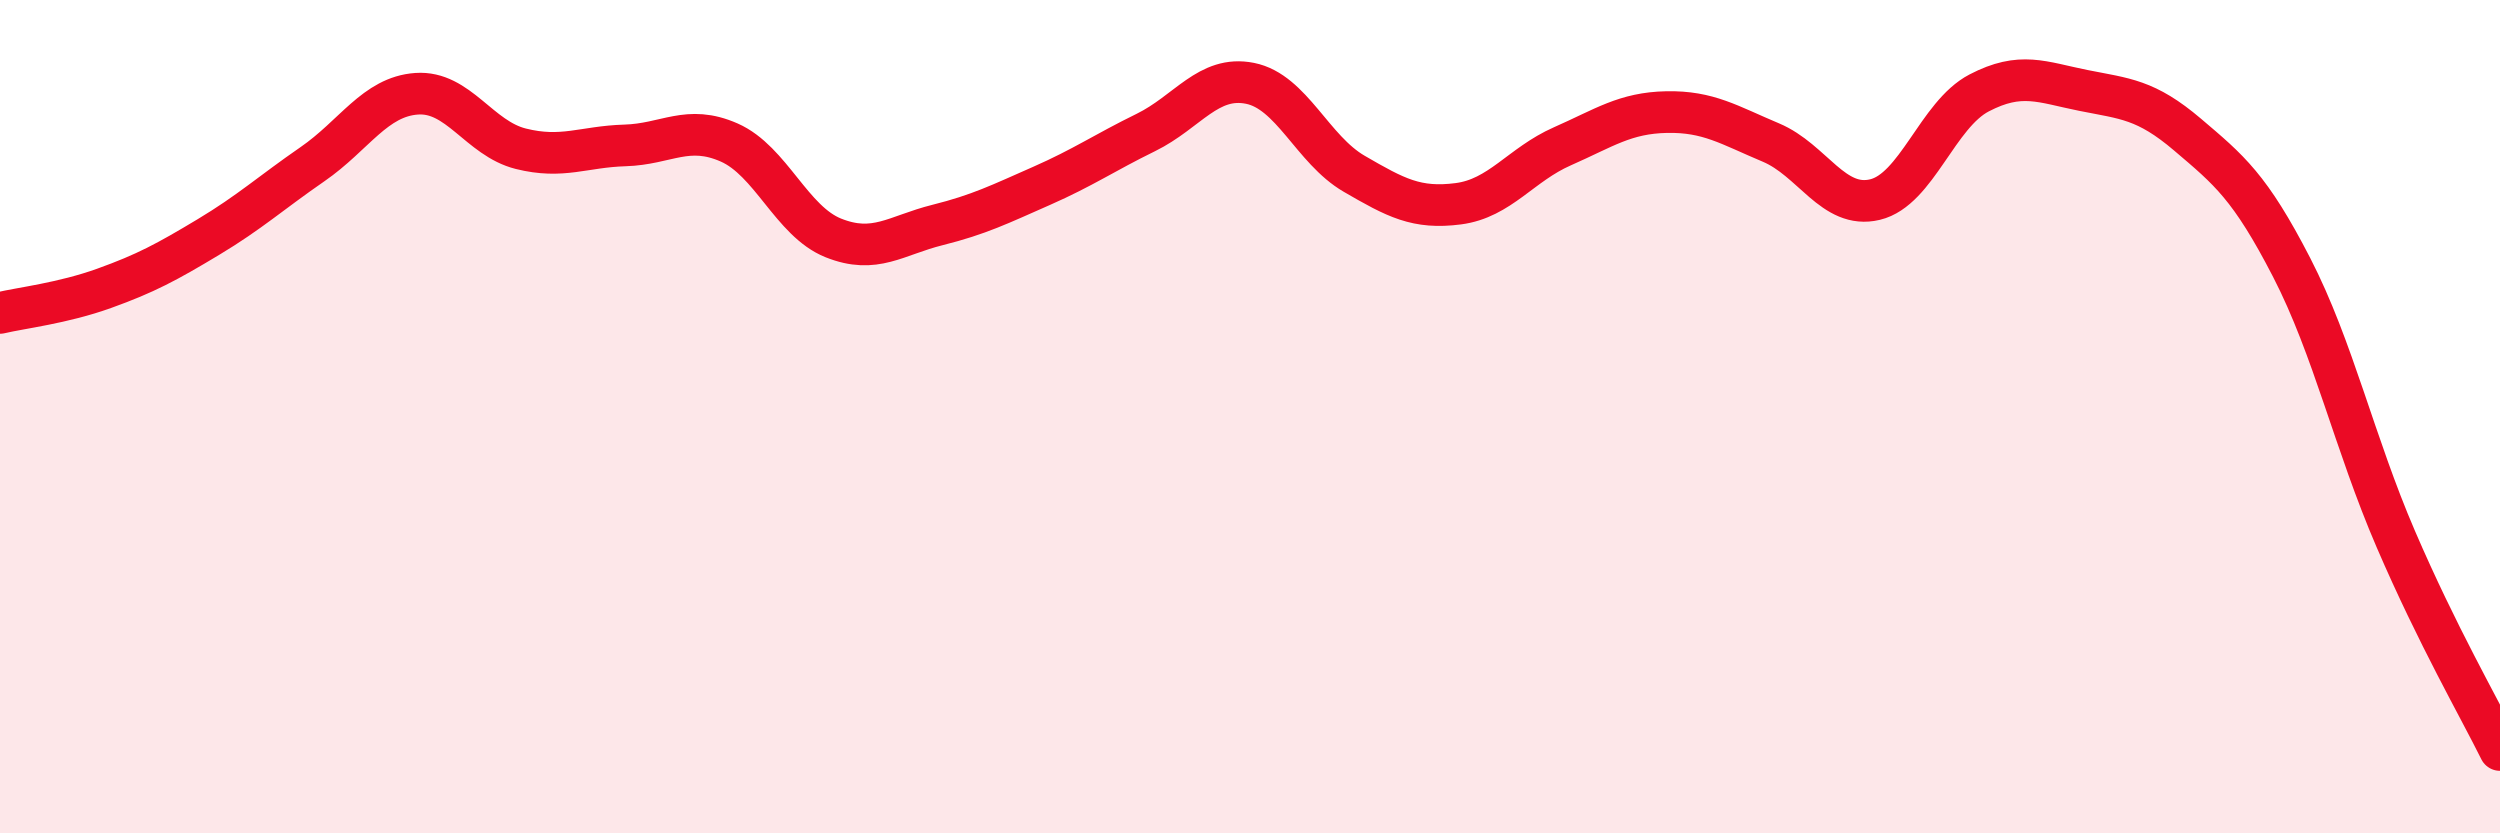
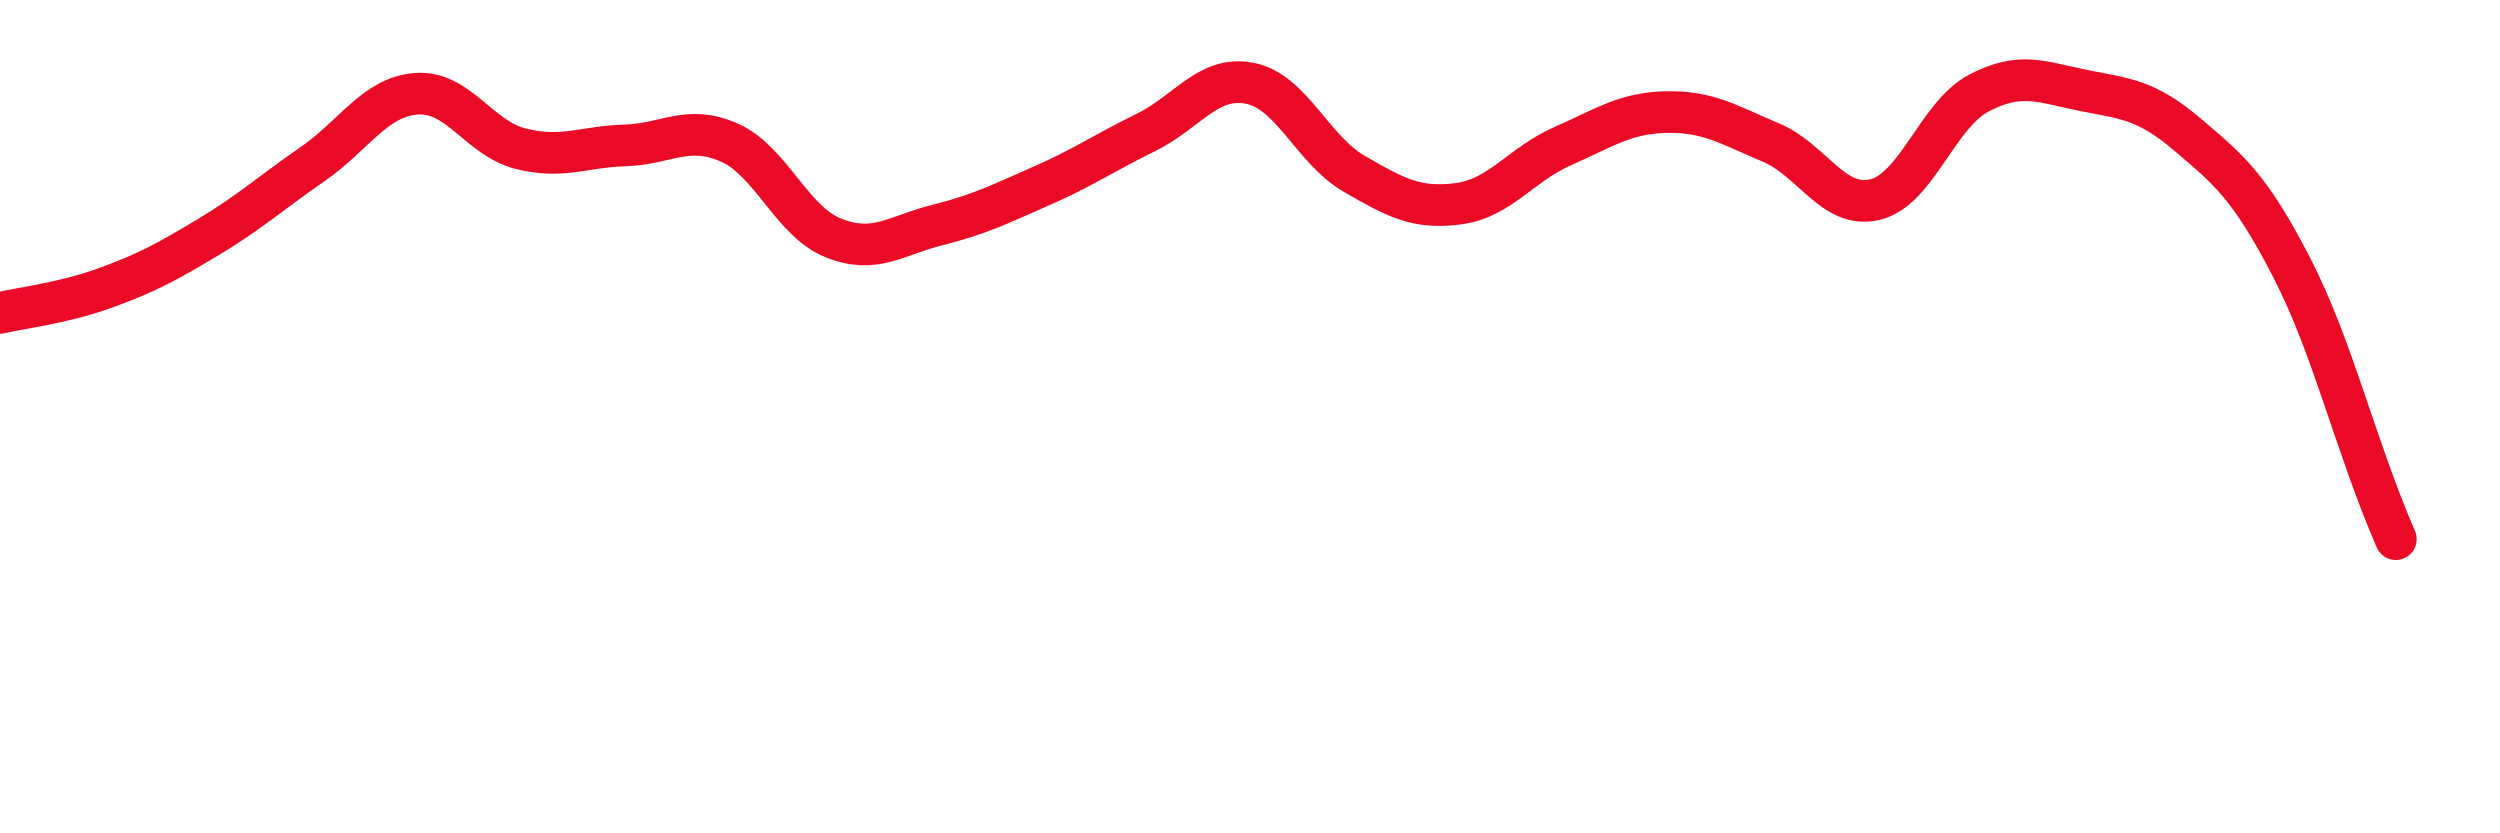
<svg xmlns="http://www.w3.org/2000/svg" width="60" height="20" viewBox="0 0 60 20">
-   <path d="M 0,7.51 C 0.5,7.39 1.5,7.28 2.5,6.92 C 3.5,6.56 4,6.29 5,5.69 C 6,5.09 6.5,4.63 7.5,3.94 C 8.5,3.25 9,2.32 10,2.25 C 11,2.18 11.5,3.32 12.5,3.57 C 13.5,3.82 14,3.52 15,3.49 C 16,3.46 16.5,2.98 17.5,3.42 C 18.5,3.86 19,5.31 20,5.71 C 21,6.11 21.5,5.65 22.5,5.4 C 23.5,5.15 24,4.9 25,4.46 C 26,4.02 26.5,3.67 27.5,3.18 C 28.5,2.69 29,1.8 30,2 C 31,2.2 31.5,3.59 32.5,4.17 C 33.5,4.75 34,5.02 35,4.89 C 36,4.76 36.5,3.95 37.5,3.51 C 38.5,3.07 39,2.71 40,2.69 C 41,2.67 41.5,3 42.5,3.42 C 43.5,3.84 44,5.03 45,4.79 C 46,4.55 46.5,2.75 47.5,2.23 C 48.5,1.71 49,1.97 50,2.17 C 51,2.37 51.5,2.38 52.5,3.23 C 53.5,4.08 54,4.48 55,6.42 C 56,8.36 56.5,10.62 57.5,12.94 C 58.5,15.26 59.5,16.99 60,18L60 20L0 20Z" fill="#EB0A25" opacity="0.1" stroke-linecap="round" stroke-linejoin="round" />
-   <path d="M 0,7.51 C 0.5,7.39 1.5,7.28 2.5,6.92 C 3.5,6.56 4,6.29 5,5.69 C 6,5.09 6.5,4.63 7.5,3.94 C 8.5,3.25 9,2.32 10,2.25 C 11,2.18 11.5,3.32 12.5,3.57 C 13.5,3.82 14,3.52 15,3.49 C 16,3.46 16.5,2.98 17.5,3.42 C 18.5,3.86 19,5.31 20,5.71 C 21,6.11 21.5,5.65 22.5,5.4 C 23.5,5.15 24,4.9 25,4.46 C 26,4.02 26.5,3.67 27.5,3.18 C 28.5,2.69 29,1.8 30,2 C 31,2.2 31.5,3.59 32.5,4.17 C 33.5,4.75 34,5.02 35,4.89 C 36,4.76 36.5,3.95 37.5,3.51 C 38.5,3.07 39,2.71 40,2.69 C 41,2.67 41.5,3 42.5,3.42 C 43.5,3.84 44,5.03 45,4.79 C 46,4.55 46.5,2.75 47.5,2.23 C 48.5,1.71 49,1.97 50,2.17 C 51,2.37 51.5,2.38 52.5,3.23 C 53.5,4.08 54,4.48 55,6.42 C 56,8.36 56.5,10.62 57.5,12.94 C 58.5,15.26 59.5,16.99 60,18" stroke="#EB0A25" stroke-width="1" fill="none" stroke-linecap="round" stroke-linejoin="round" />
+   <path d="M 0,7.51 C 0.5,7.39 1.5,7.28 2.5,6.92 C 3.5,6.56 4,6.29 5,5.69 C 6,5.09 6.5,4.63 7.5,3.94 C 8.5,3.25 9,2.32 10,2.25 C 11,2.18 11.5,3.32 12.5,3.57 C 13.5,3.82 14,3.52 15,3.49 C 16,3.46 16.5,2.98 17.5,3.42 C 18.5,3.86 19,5.31 20,5.71 C 21,6.11 21.5,5.65 22.5,5.4 C 23.5,5.15 24,4.9 25,4.46 C 26,4.02 26.5,3.67 27.5,3.18 C 28.5,2.69 29,1.8 30,2 C 31,2.2 31.5,3.59 32.5,4.17 C 33.5,4.75 34,5.02 35,4.89 C 36,4.76 36.5,3.95 37.5,3.51 C 38.5,3.07 39,2.71 40,2.69 C 41,2.67 41.5,3 42.5,3.42 C 43.5,3.84 44,5.03 45,4.79 C 46,4.55 46.5,2.75 47.5,2.23 C 48.5,1.71 49,1.97 50,2.17 C 51,2.37 51.5,2.38 52.5,3.23 C 53.5,4.08 54,4.48 55,6.42 C 56,8.36 56.5,10.62 57.5,12.94 " stroke="#EB0A25" stroke-width="1" fill="none" stroke-linecap="round" stroke-linejoin="round" />
</svg>